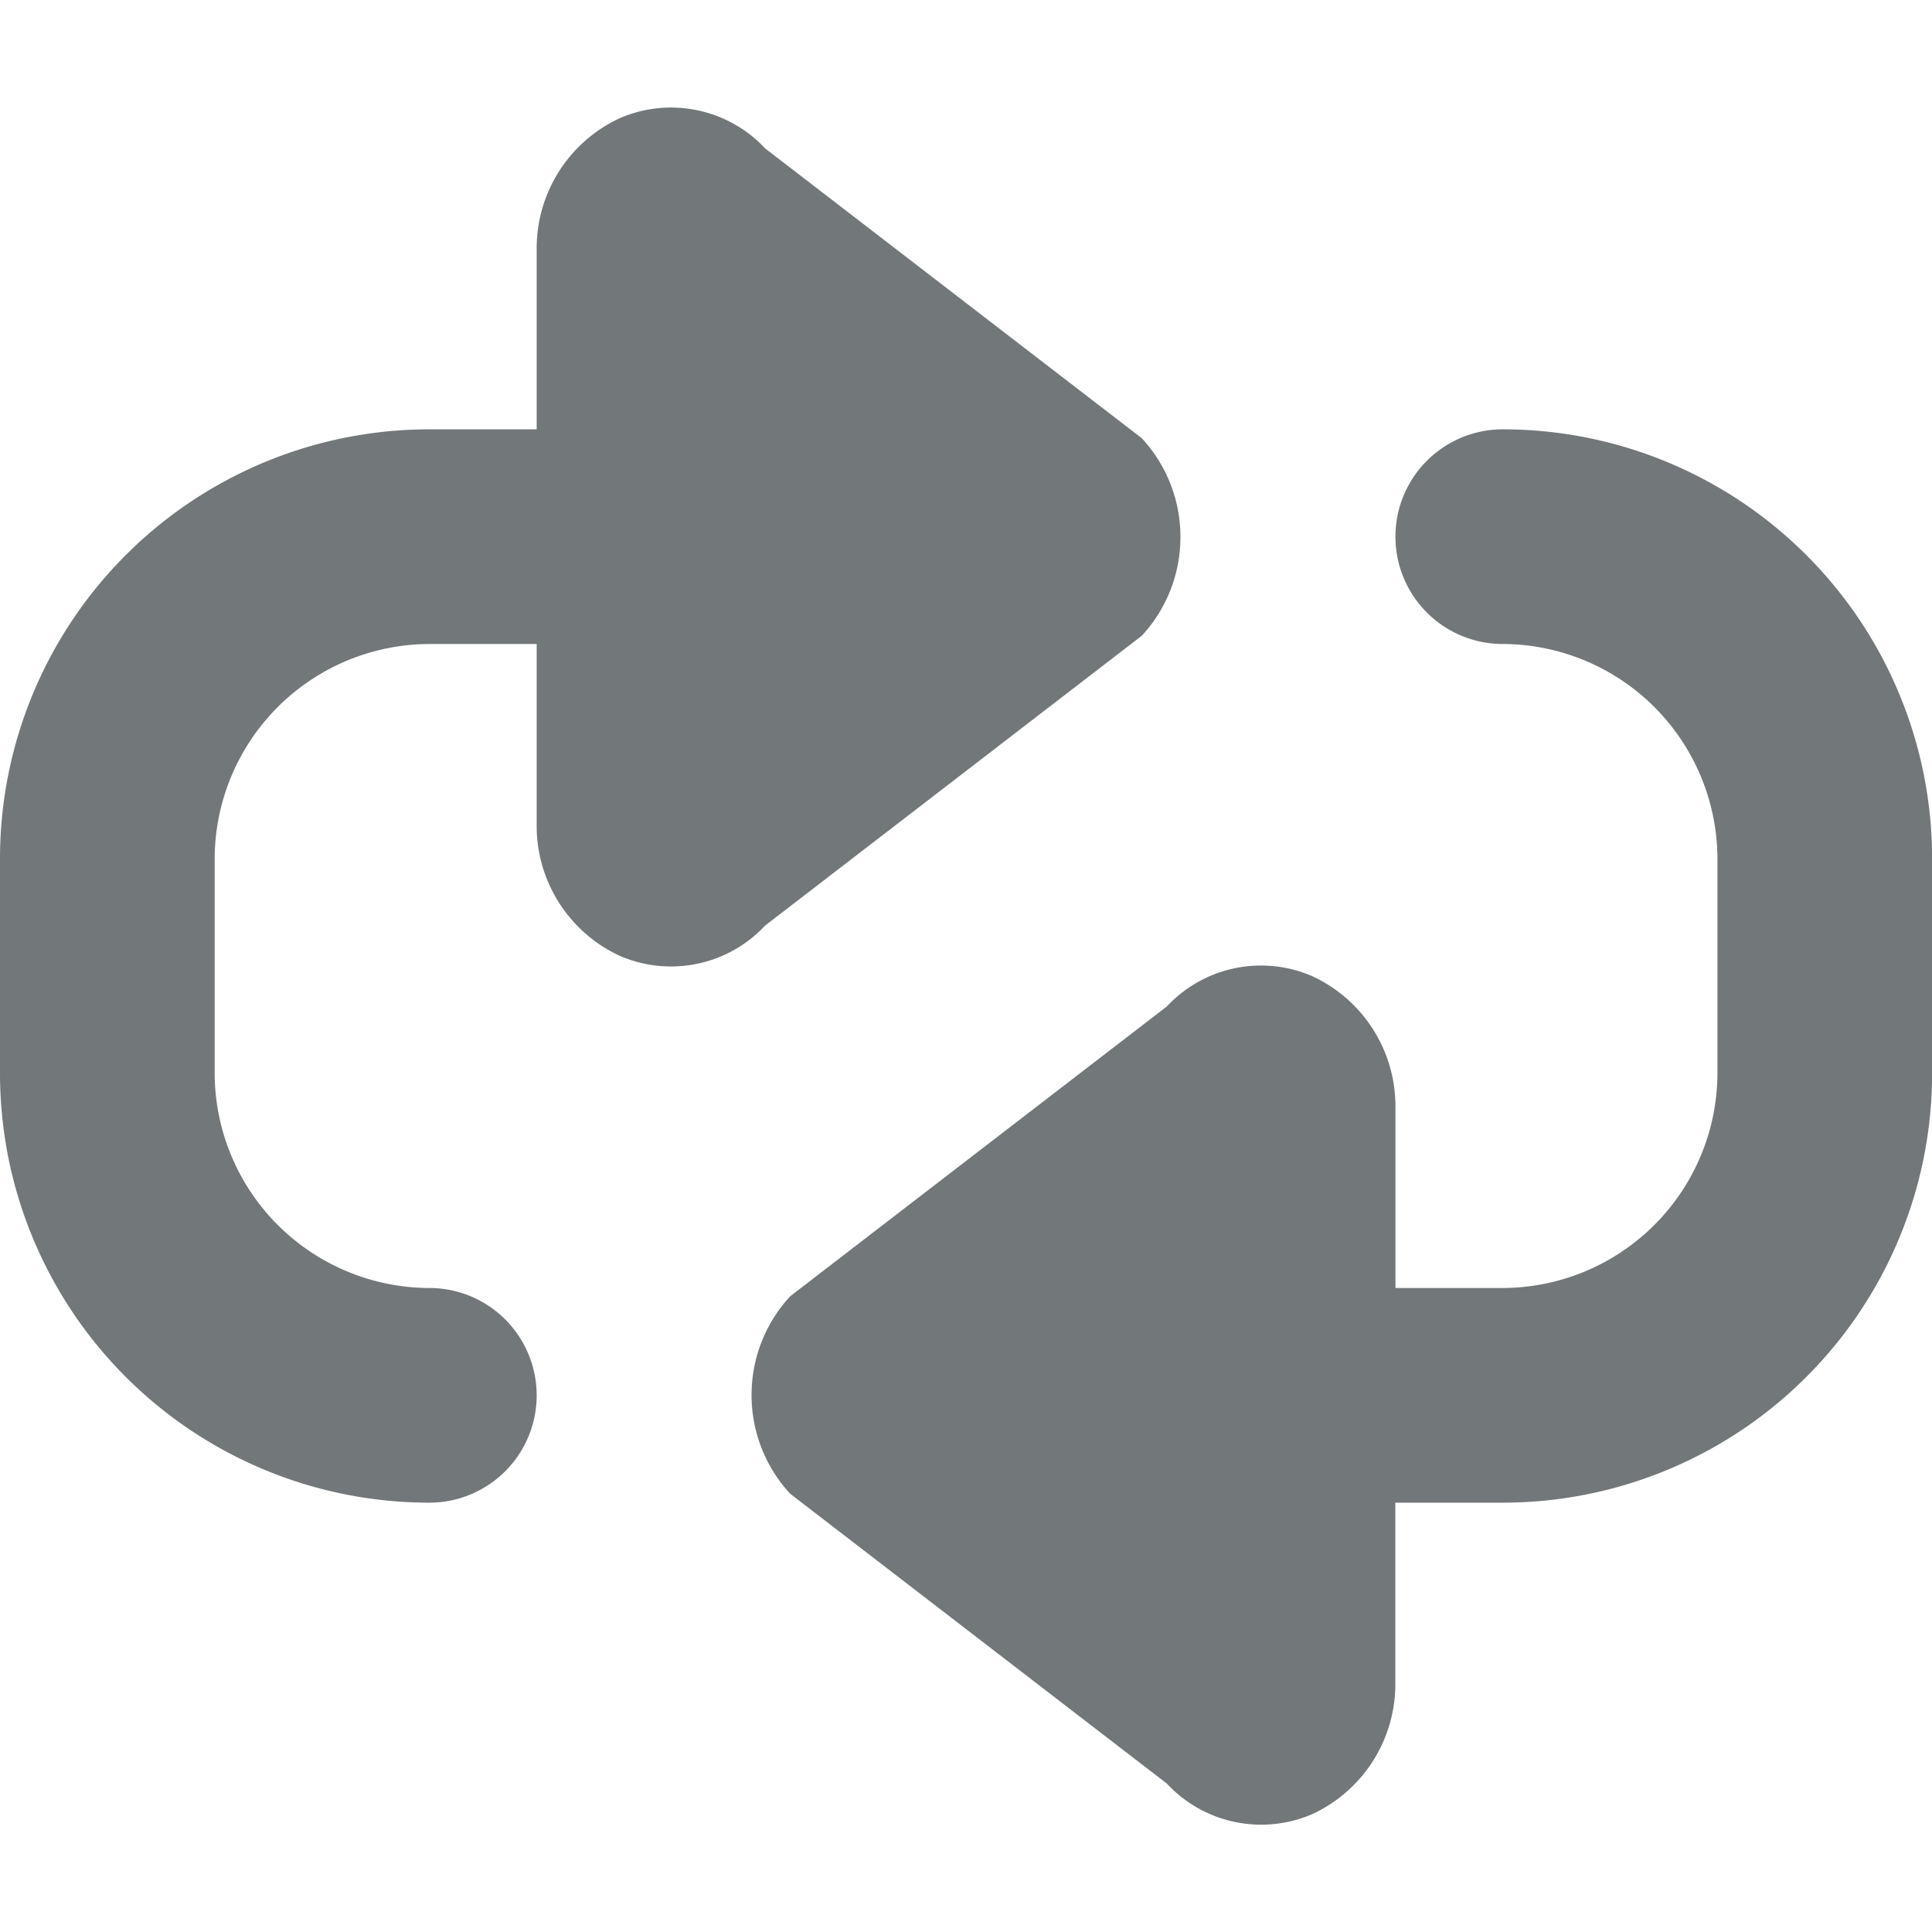
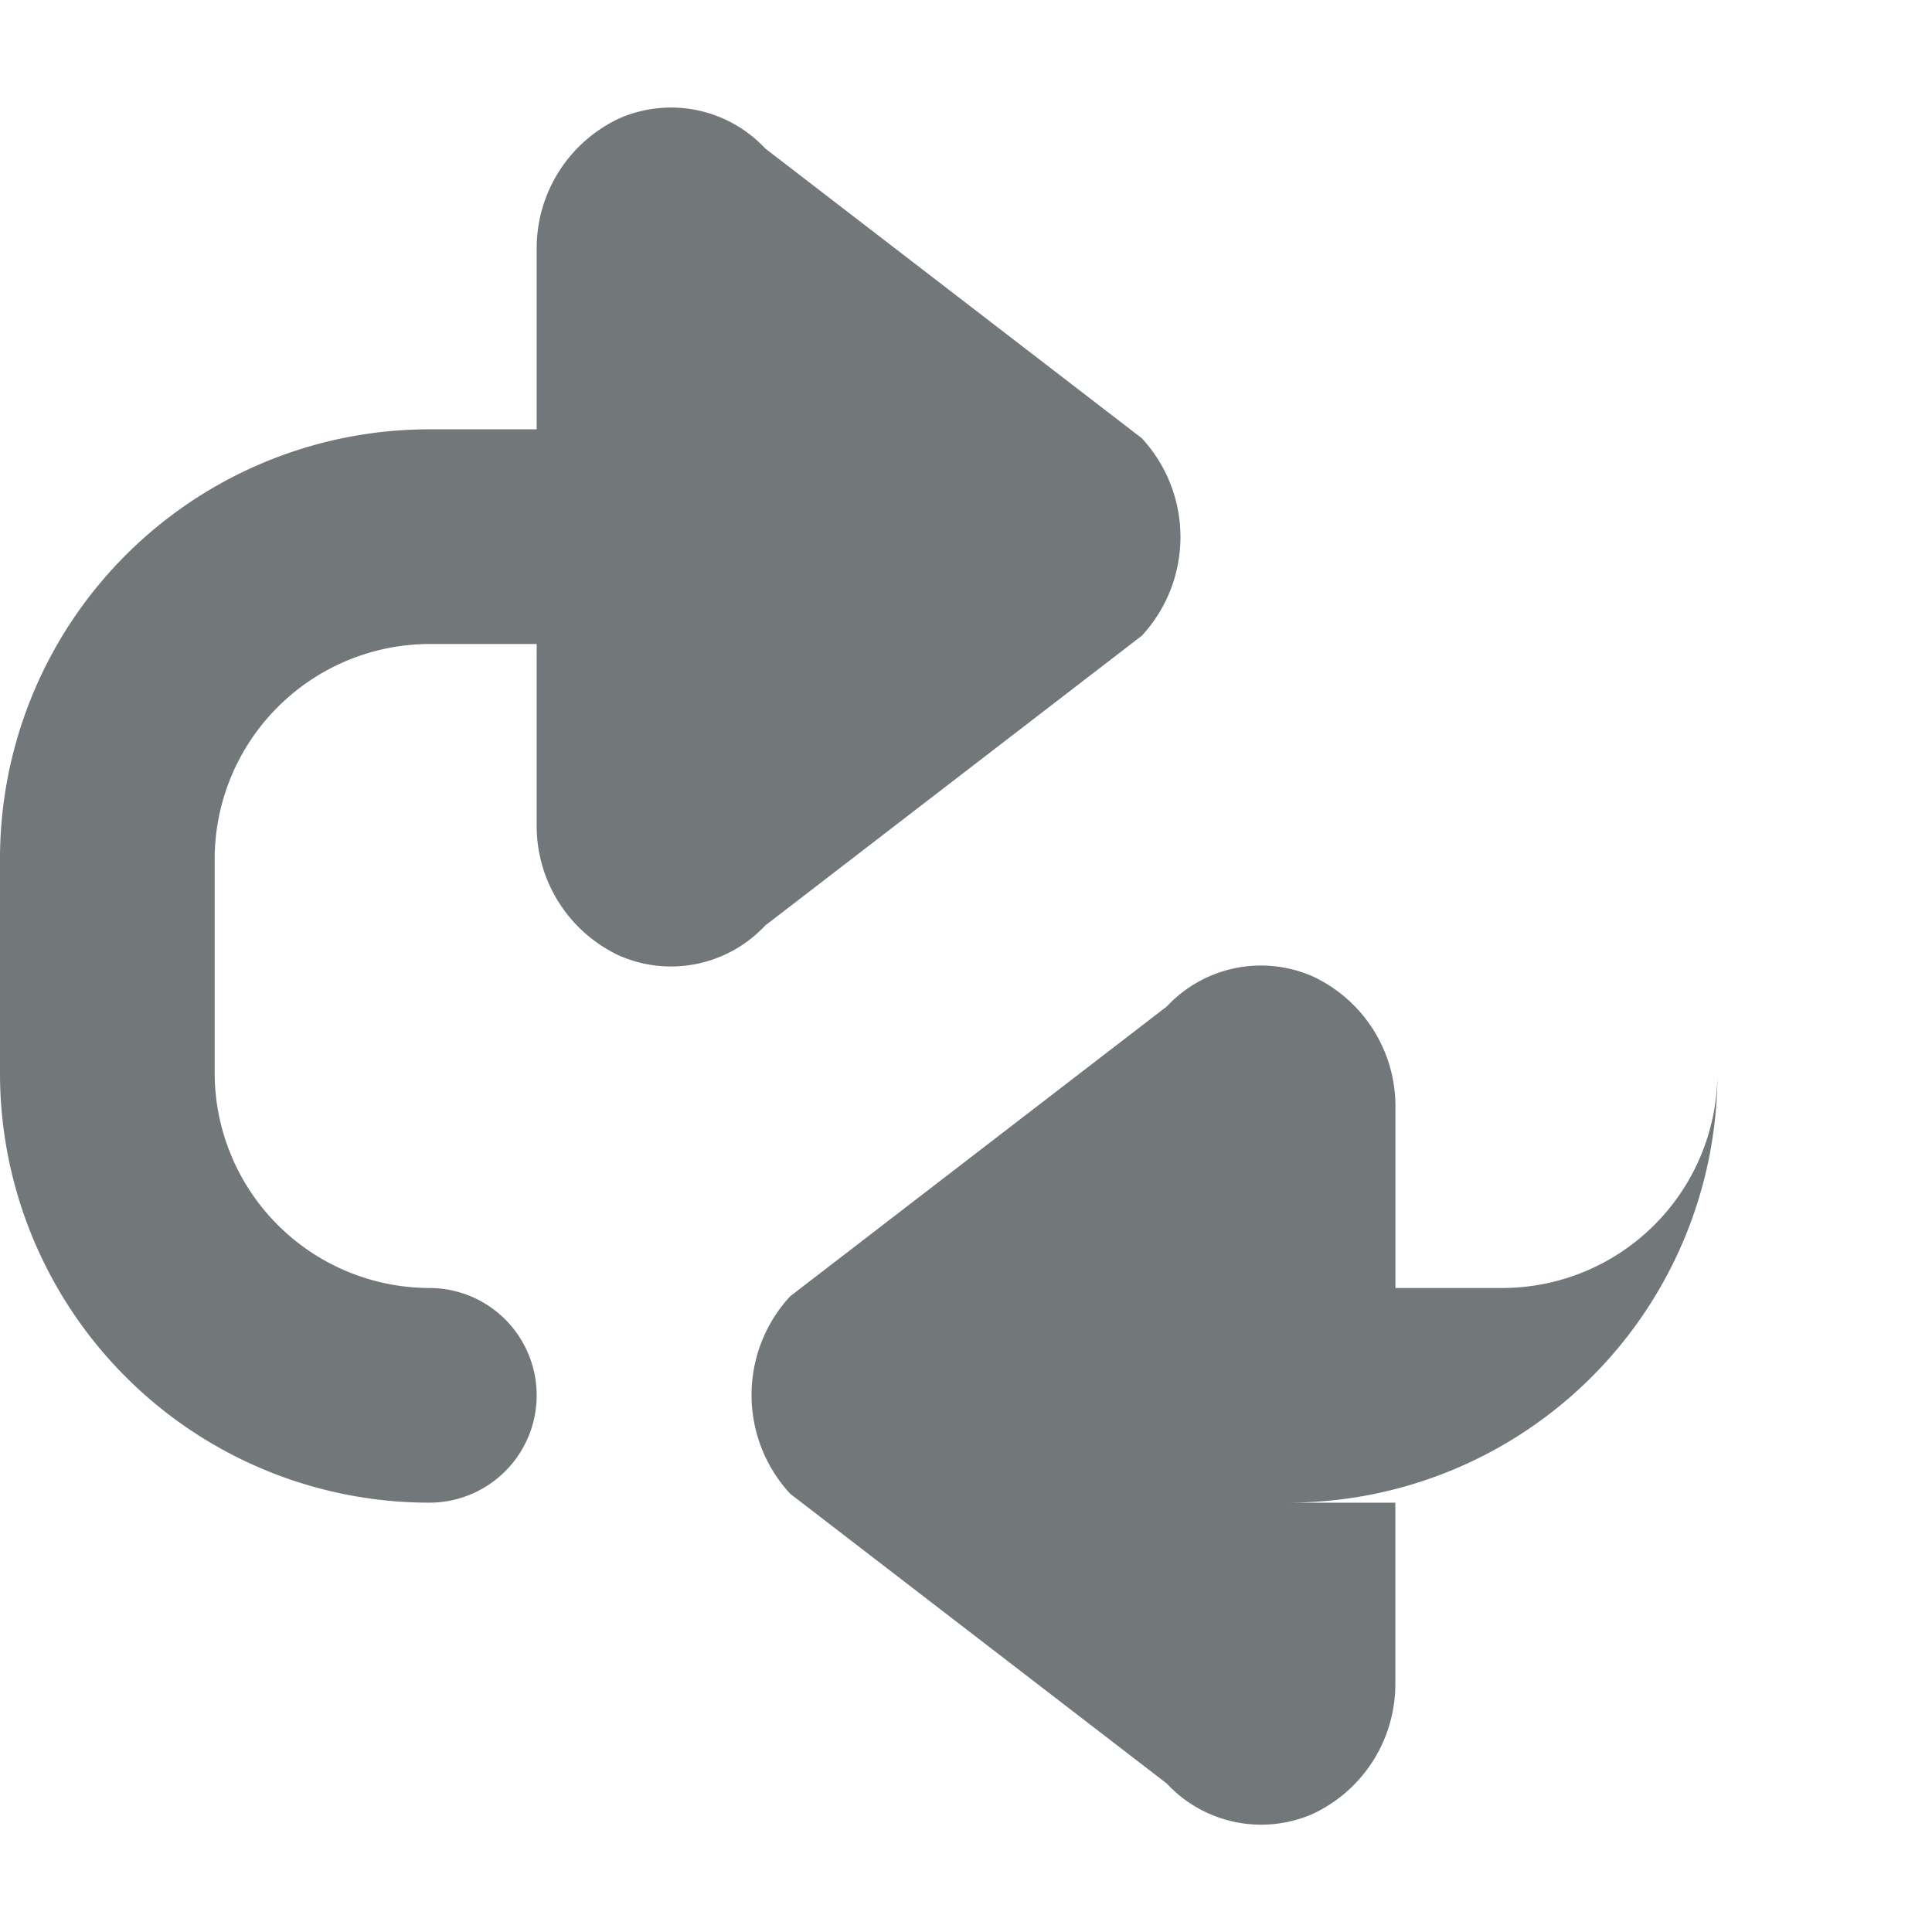
<svg xmlns="http://www.w3.org/2000/svg" height="18" width="18" viewBox="0 0 18 18">
-   <path d="M7.129 1.383l3.509 2.7c.48.52.48 1.32 0 1.84l-3.509 2.7a1.2 1.2 0 0 1-1.36.28c-.47-.22-.77-.692-.769-1.21V6H4a2.006 2.006 0 0 0-2 2v2a2.006 2.006 0 0 0 2 2 1 1 0 0 1 0 2 4 4 0 0 1-4-4V8a4 4 0 0 1 4-4h1V2.313c0-.519.3-.99.77-1.21a1.2 1.2 0 0 1 1.359.28zm3.742 15.234l-3.509-2.7c-.48-.52-.48-1.32 0-1.84l3.509-2.7a1.2 1.2 0 0 1 1.36-.28c.47.22.77.691.77 1.21V12h1a2.006 2.006 0 0 0 2-2V8a2.006 2.006 0 0 0-2-2 1 1 0 0 1 0-2 4 4 0 0 1 4 4v2a4 4 0 0 1-4 4H13v1.69c0 .519-.3.99-.77 1.21a1.2 1.2 0 0 1-1.359-.283z" fill="#72777a" fill-rule="evenodd" />
+   <path d="M7.129 1.383l3.509 2.7c.48.52.48 1.32 0 1.84l-3.509 2.7a1.2 1.2 0 0 1-1.36.28c-.47-.22-.77-.692-.769-1.21V6H4a2.006 2.006 0 0 0-2 2v2a2.006 2.006 0 0 0 2 2 1 1 0 0 1 0 2 4 4 0 0 1-4-4V8a4 4 0 0 1 4-4h1V2.313c0-.519.3-.99.77-1.21a1.2 1.2 0 0 1 1.359.28zm3.742 15.234l-3.509-2.7c-.48-.52-.48-1.32 0-1.84l3.509-2.7a1.2 1.2 0 0 1 1.36-.28c.47.22.77.691.77 1.21V12h1a2.006 2.006 0 0 0 2-2V8v2a4 4 0 0 1-4 4H13v1.69c0 .519-.3.99-.77 1.21a1.2 1.2 0 0 1-1.359-.283z" fill="#72777a" fill-rule="evenodd" />
</svg>